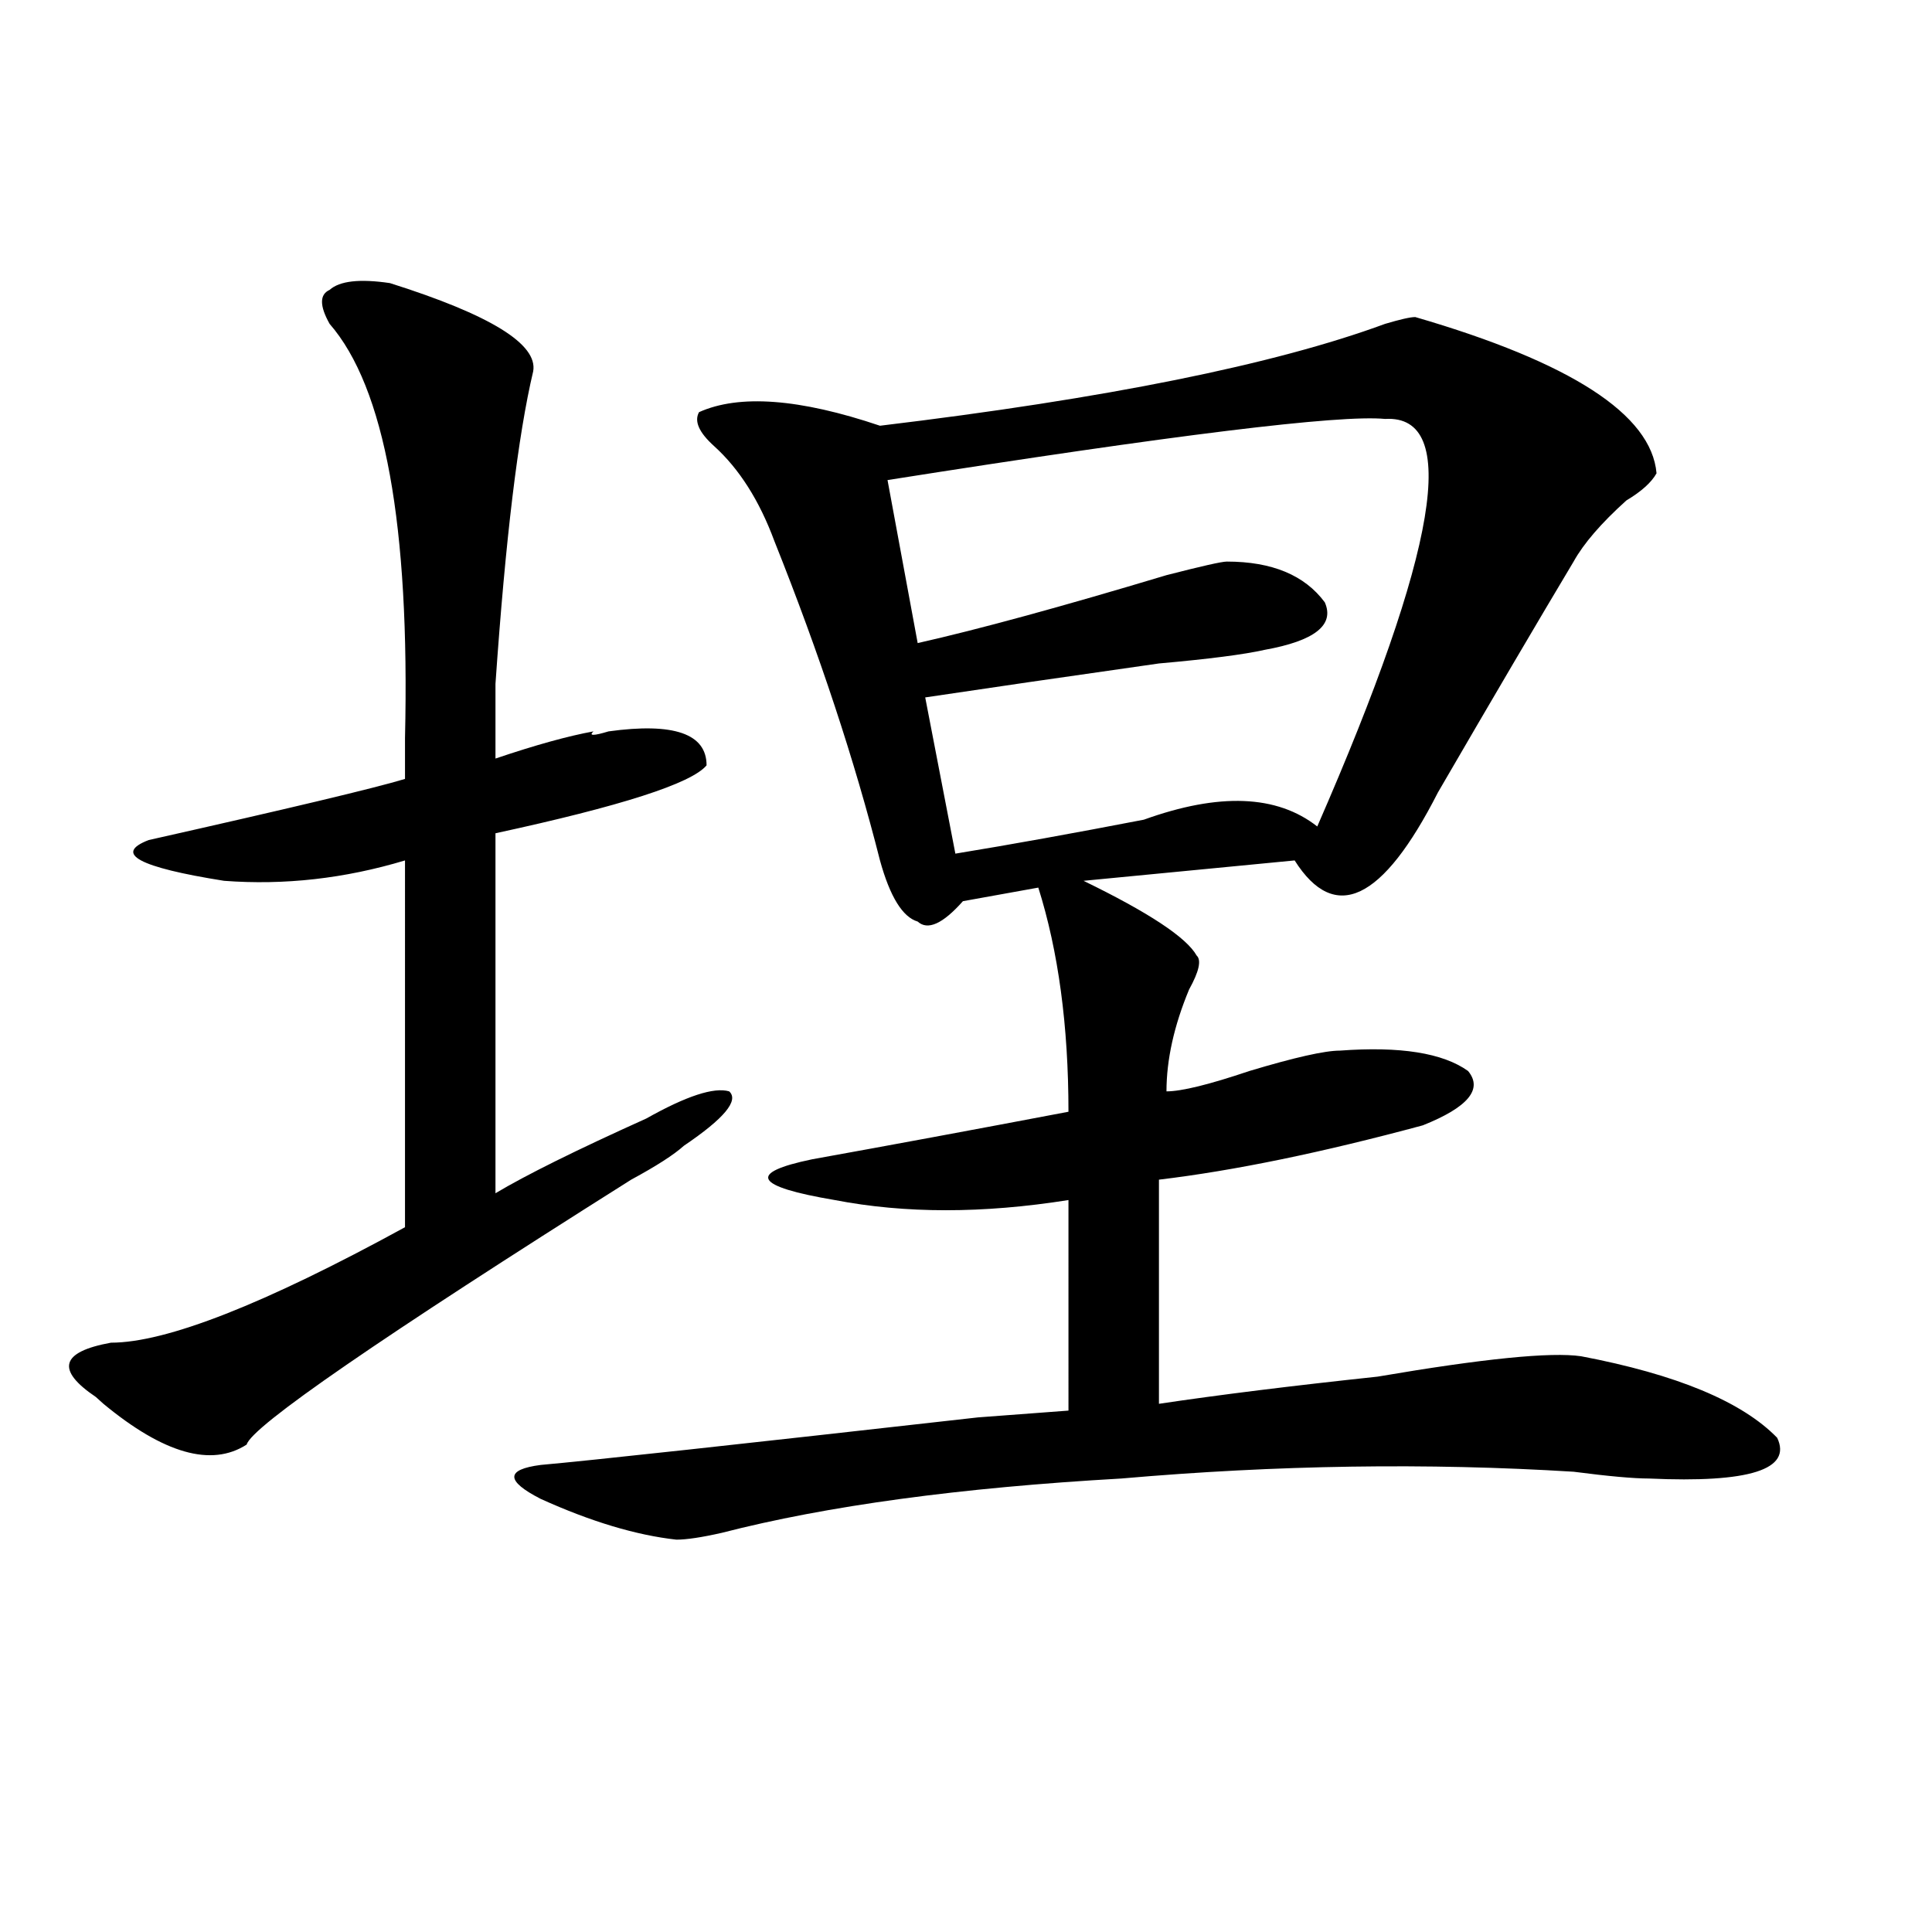
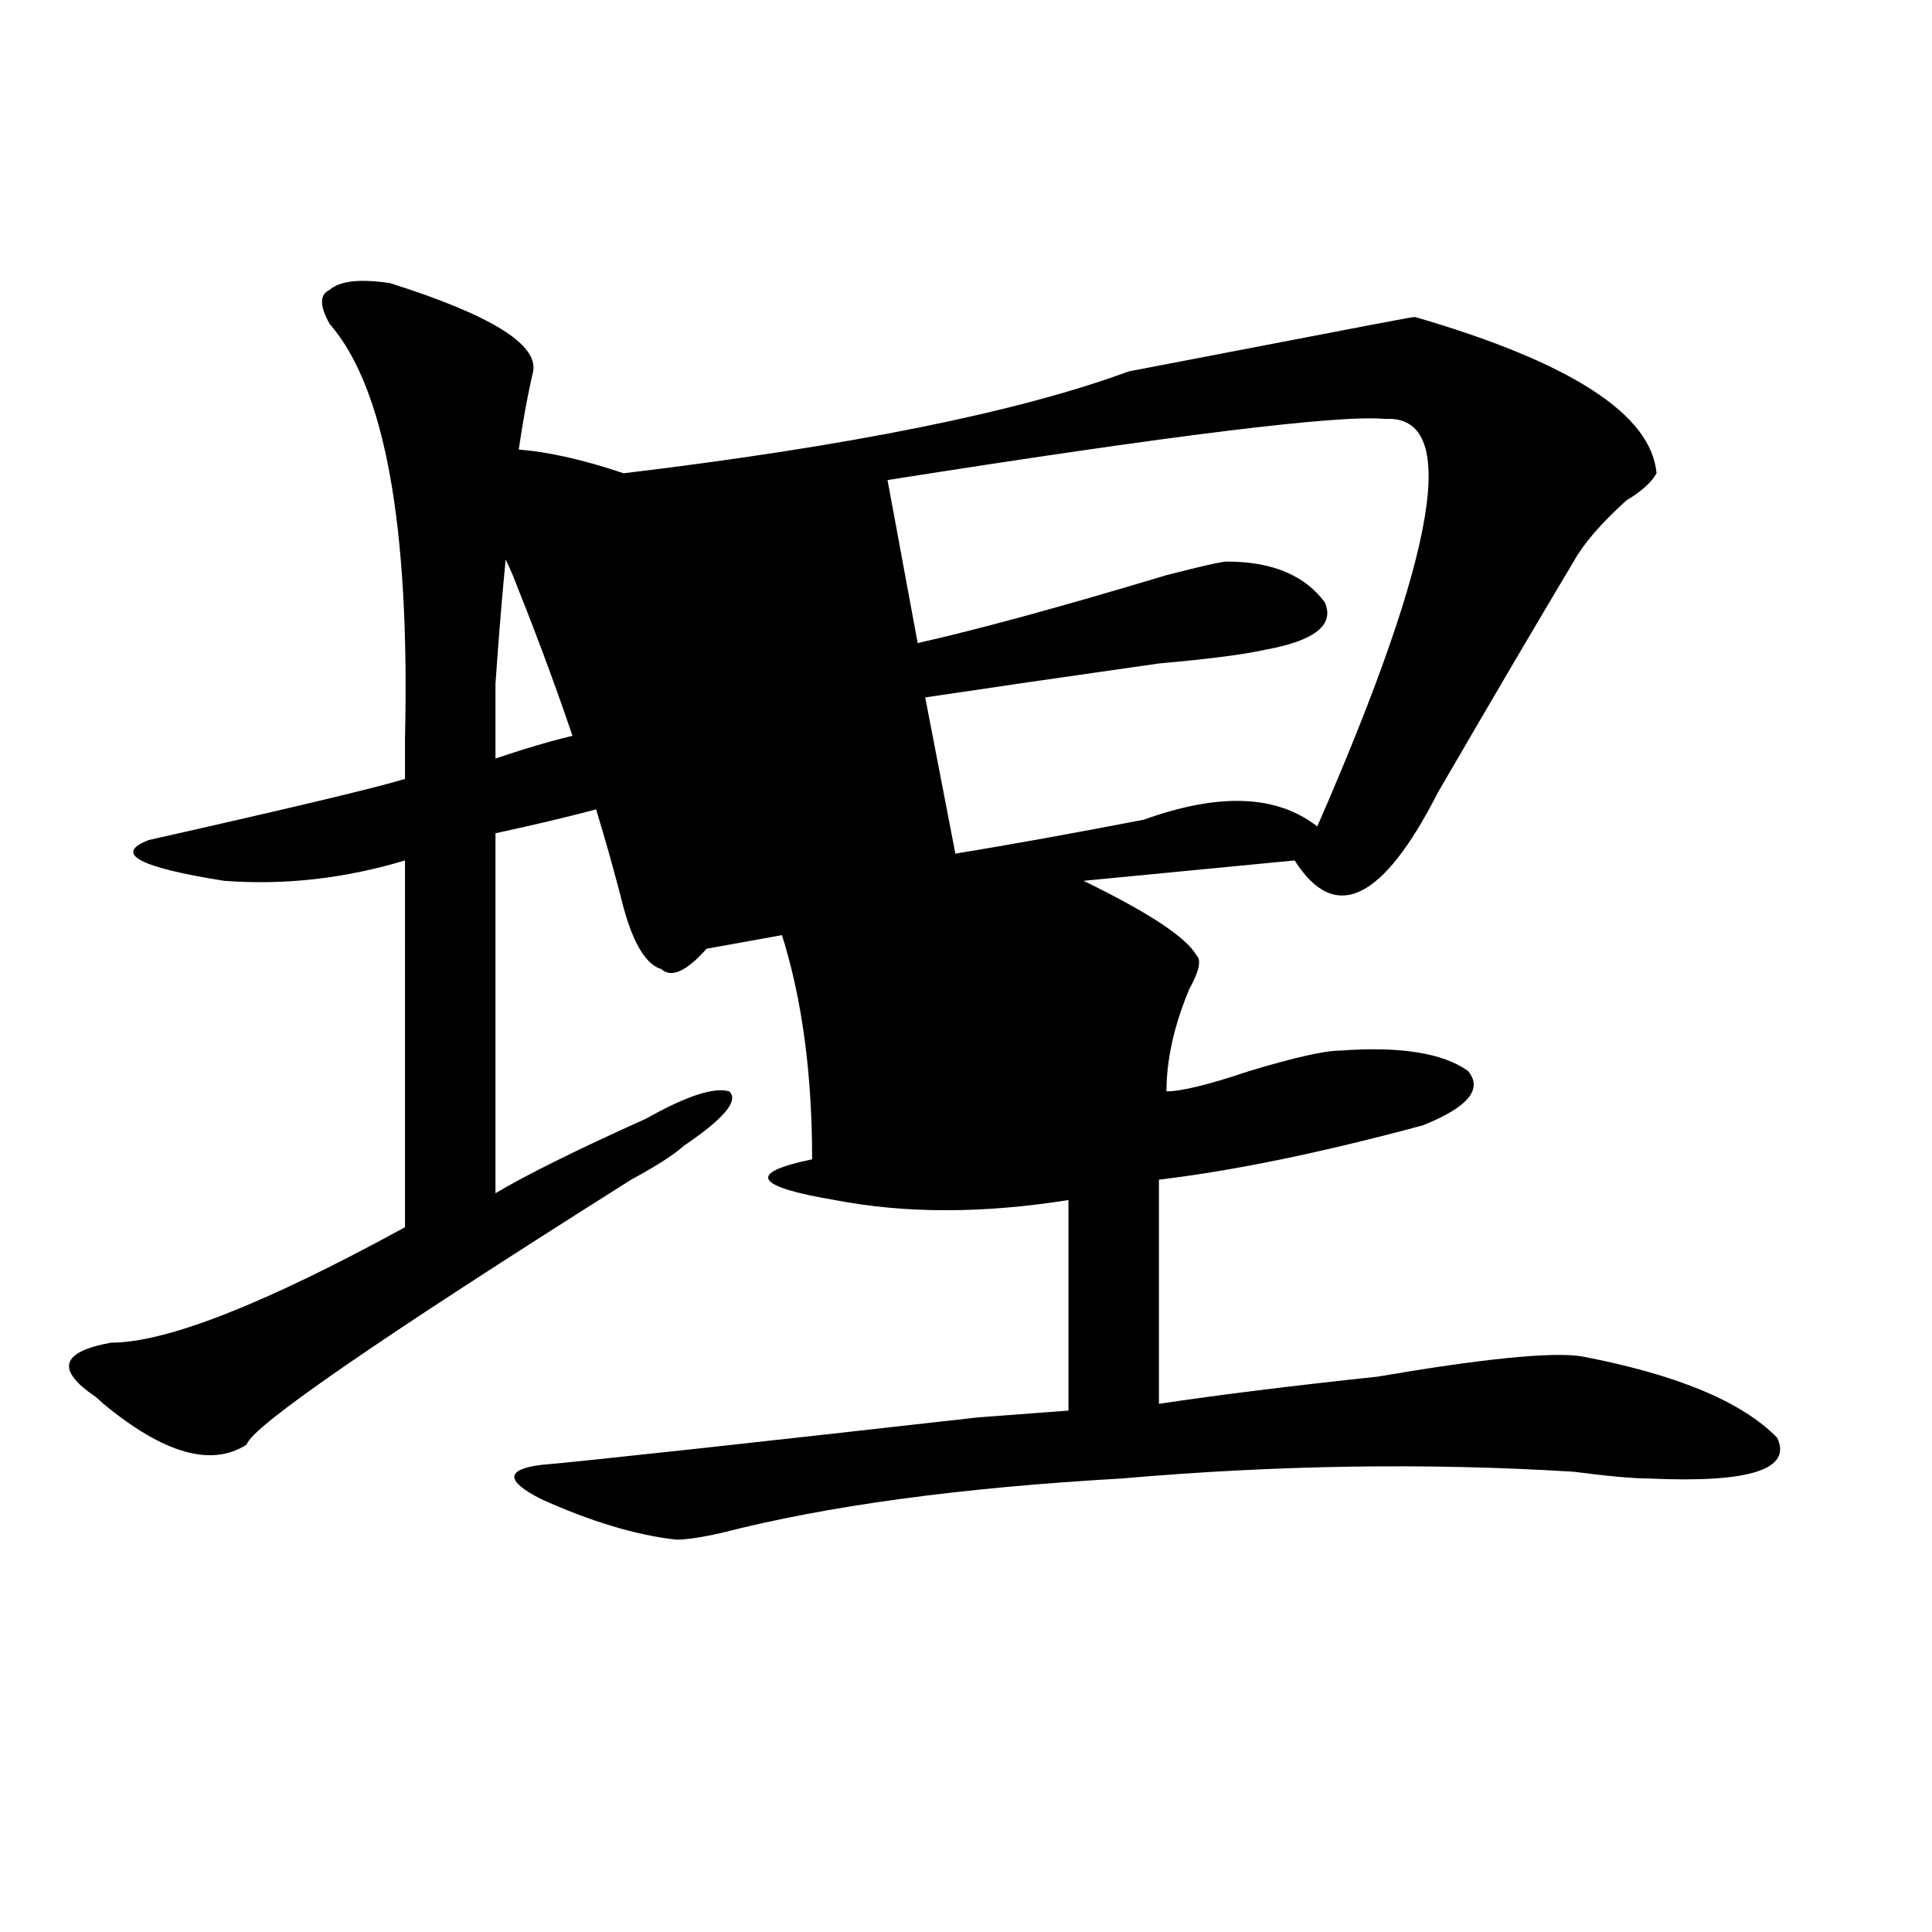
<svg xmlns="http://www.w3.org/2000/svg" version="1.1" id="图层_1" x="0px" y="0px" width="1000px" height="1000px" viewBox="0 0 1000 1000" enable-background="new 0 0 1000 1000" xml:space="preserve">
-   <path d="M201.824,146.531c52.011,16.425,76.706,31.641,74.145,45.703c-7.805,32.85-14.329,86.737-19.512,161.719  c0,16.425,0,29.334,0,38.672c20.792-7.031,37.683-11.7,50.73-14.063c-2.622,2.362,0,2.362,7.805,0  c33.779-4.669,50.73,1.209,50.73,17.578c-7.805,9.394-44.267,21.094-109.266,35.156v186.328  c15.609-9.338,41.585-22.247,78.047-38.672c20.792-11.7,35.121-16.369,42.926-14.063c5.183,4.725-2.622,14.063-23.414,28.125  c-5.244,4.725-14.329,10.547-27.316,17.578c-130.118,82.068-196.458,127.771-199.02,137.109  c-18.231,11.756-42.926,4.725-74.145-21.094l-3.902-3.516c-20.853-14.063-18.231-23.4,7.805-28.125  c28.597,0,79.327-19.885,152.191-59.766V445.359c-31.219,9.394-62.438,12.909-93.656,10.547  c-44.267-7.031-57.255-14.063-39.023-21.094c72.804-16.369,117.07-26.916,132.68-31.641c0-4.669,0-11.7,0-21.094  c2.562-110.138-10.427-181.604-39.023-214.453c-5.243-9.338-5.243-15.216,0-17.578C175.788,145.378,186.215,144.225,201.824,146.531  z M732.543,164.109c80.607,23.456,122.253,50.428,124.875,80.859c-2.622,4.725-7.805,9.394-15.609,14.063  c-13.049,11.756-22.134,22.303-27.316,31.641c-18.231,30.487-41.646,70.313-70.242,119.531  c-28.658,56.25-53.353,68.006-74.145,35.156L560.84,455.906c33.779,16.425,53.291,29.334,58.535,38.672  c2.561,2.362,1.28,8.24-3.902,17.578c-7.805,18.787-11.707,36.365-11.707,52.734c7.805,0,22.072-3.516,42.926-10.547  c23.414-7.031,39.023-10.547,46.828-10.547c31.219-2.307,53.291,1.209,66.34,10.547c7.805,9.394,0,18.787-23.414,28.125  c-52.072,14.063-97.559,23.456-136.582,28.125v116.016c31.219-4.669,68.9-9.338,113.168-14.063  c54.633-9.338,89.754-12.854,105.363-10.547c49.389,9.394,83.229,23.456,101.461,42.188c7.805,16.425-14.329,23.456-66.34,21.094  c-7.805,0-20.854-1.153-39.023-3.516c-75.486-4.669-153.533-3.516-234.141,3.516c-83.291,4.725-152.191,14.063-206.824,28.125  c-10.427,2.362-18.231,3.516-23.414,3.516c-20.853-2.307-44.267-9.338-70.242-21.094c-18.231-9.338-18.231-15.216,0-17.578  c25.976-2.307,101.461-10.547,226.336-24.609l46.828-3.516V621.141c-44.268,7.031-84.571,7.031-120.973,0  c-41.646-7.031-45.548-14.063-11.707-21.094c39.023-7.031,83.229-15.216,132.68-24.609c0-44.494-5.244-83.166-15.609-116.016  l-39.023,7.031c-10.427,11.756-18.231,15.271-23.414,10.547c-7.805-2.307-14.329-12.854-19.512-31.641  c-13.049-51.525-31.219-106.622-54.633-165.234c-7.805-21.094-18.231-37.463-31.219-49.219c-7.805-7.031-10.427-12.854-7.805-17.578  c20.792-9.338,52.011-7.031,93.656,7.031c117.07-14.063,204.202-31.641,261.457-52.734  C724.738,165.318,729.921,164.109,732.543,164.109z M716.934,216.844c-23.414-2.307-109.266,8.24-257.555,31.641l15.609,84.375  c31.219-7.031,74.145-18.731,128.777-35.156c18.17-4.669,28.597-7.031,31.219-7.031c23.414,0,40.304,7.031,50.73,21.094  c5.183,11.756-5.244,19.94-31.219,24.609c-10.427,2.362-28.658,4.725-54.633,7.031c-49.45,7.031-89.754,12.909-120.973,17.578  l15.609,80.859c28.597-4.669,61.096-10.547,97.559-17.578c39.023-14.063,68.9-12.854,89.754,3.516  C744.25,284.85,755.957,214.537,716.934,216.844z" />
+   <path d="M201.824,146.531c52.011,16.425,76.706,31.641,74.145,45.703c-7.805,32.85-14.329,86.737-19.512,161.719  c0,16.425,0,29.334,0,38.672c20.792-7.031,37.683-11.7,50.73-14.063c-2.622,2.362,0,2.362,7.805,0  c33.779-4.669,50.73,1.209,50.73,17.578c-7.805,9.394-44.267,21.094-109.266,35.156v186.328  c15.609-9.338,41.585-22.247,78.047-38.672c20.792-11.7,35.121-16.369,42.926-14.063c5.183,4.725-2.622,14.063-23.414,28.125  c-5.244,4.725-14.329,10.547-27.316,17.578c-130.118,82.068-196.458,127.771-199.02,137.109  c-18.231,11.756-42.926,4.725-74.145-21.094l-3.902-3.516c-20.853-14.063-18.231-23.4,7.805-28.125  c28.597,0,79.327-19.885,152.191-59.766V445.359c-31.219,9.394-62.438,12.909-93.656,10.547  c-44.267-7.031-57.255-14.063-39.023-21.094c72.804-16.369,117.07-26.916,132.68-31.641c0-4.669,0-11.7,0-21.094  c2.562-110.138-10.427-181.604-39.023-214.453c-5.243-9.338-5.243-15.216,0-17.578C175.788,145.378,186.215,144.225,201.824,146.531  z M732.543,164.109c80.607,23.456,122.253,50.428,124.875,80.859c-2.622,4.725-7.805,9.394-15.609,14.063  c-13.049,11.756-22.134,22.303-27.316,31.641c-18.231,30.487-41.646,70.313-70.242,119.531  c-28.658,56.25-53.353,68.006-74.145,35.156L560.84,455.906c33.779,16.425,53.291,29.334,58.535,38.672  c2.561,2.362,1.28,8.24-3.902,17.578c-7.805,18.787-11.707,36.365-11.707,52.734c7.805,0,22.072-3.516,42.926-10.547  c23.414-7.031,39.023-10.547,46.828-10.547c31.219-2.307,53.291,1.209,66.34,10.547c7.805,9.394,0,18.787-23.414,28.125  c-52.072,14.063-97.559,23.456-136.582,28.125v116.016c31.219-4.669,68.9-9.338,113.168-14.063  c54.633-9.338,89.754-12.854,105.363-10.547c49.389,9.394,83.229,23.456,101.461,42.188c7.805,16.425-14.329,23.456-66.34,21.094  c-7.805,0-20.854-1.153-39.023-3.516c-75.486-4.669-153.533-3.516-234.141,3.516c-83.291,4.725-152.191,14.063-206.824,28.125  c-10.427,2.362-18.231,3.516-23.414,3.516c-20.853-2.307-44.267-9.338-70.242-21.094c-18.231-9.338-18.231-15.216,0-17.578  c25.976-2.307,101.461-10.547,226.336-24.609l46.828-3.516V621.141c-44.268,7.031-84.571,7.031-120.973,0  c-41.646-7.031-45.548-14.063-11.707-21.094c0-44.494-5.244-83.166-15.609-116.016  l-39.023,7.031c-10.427,11.756-18.231,15.271-23.414,10.547c-7.805-2.307-14.329-12.854-19.512-31.641  c-13.049-51.525-31.219-106.622-54.633-165.234c-7.805-21.094-18.231-37.463-31.219-49.219c-7.805-7.031-10.427-12.854-7.805-17.578  c20.792-9.338,52.011-7.031,93.656,7.031c117.07-14.063,204.202-31.641,261.457-52.734  C724.738,165.318,729.921,164.109,732.543,164.109z M716.934,216.844c-23.414-2.307-109.266,8.24-257.555,31.641l15.609,84.375  c31.219-7.031,74.145-18.731,128.777-35.156c18.17-4.669,28.597-7.031,31.219-7.031c23.414,0,40.304,7.031,50.73,21.094  c5.183,11.756-5.244,19.94-31.219,24.609c-10.427,2.362-28.658,4.725-54.633,7.031c-49.45,7.031-89.754,12.909-120.973,17.578  l15.609,80.859c28.597-4.669,61.096-10.547,97.559-17.578c39.023-14.063,68.9-12.854,89.754,3.516  C744.25,284.85,755.957,214.537,716.934,216.844z" />
</svg>